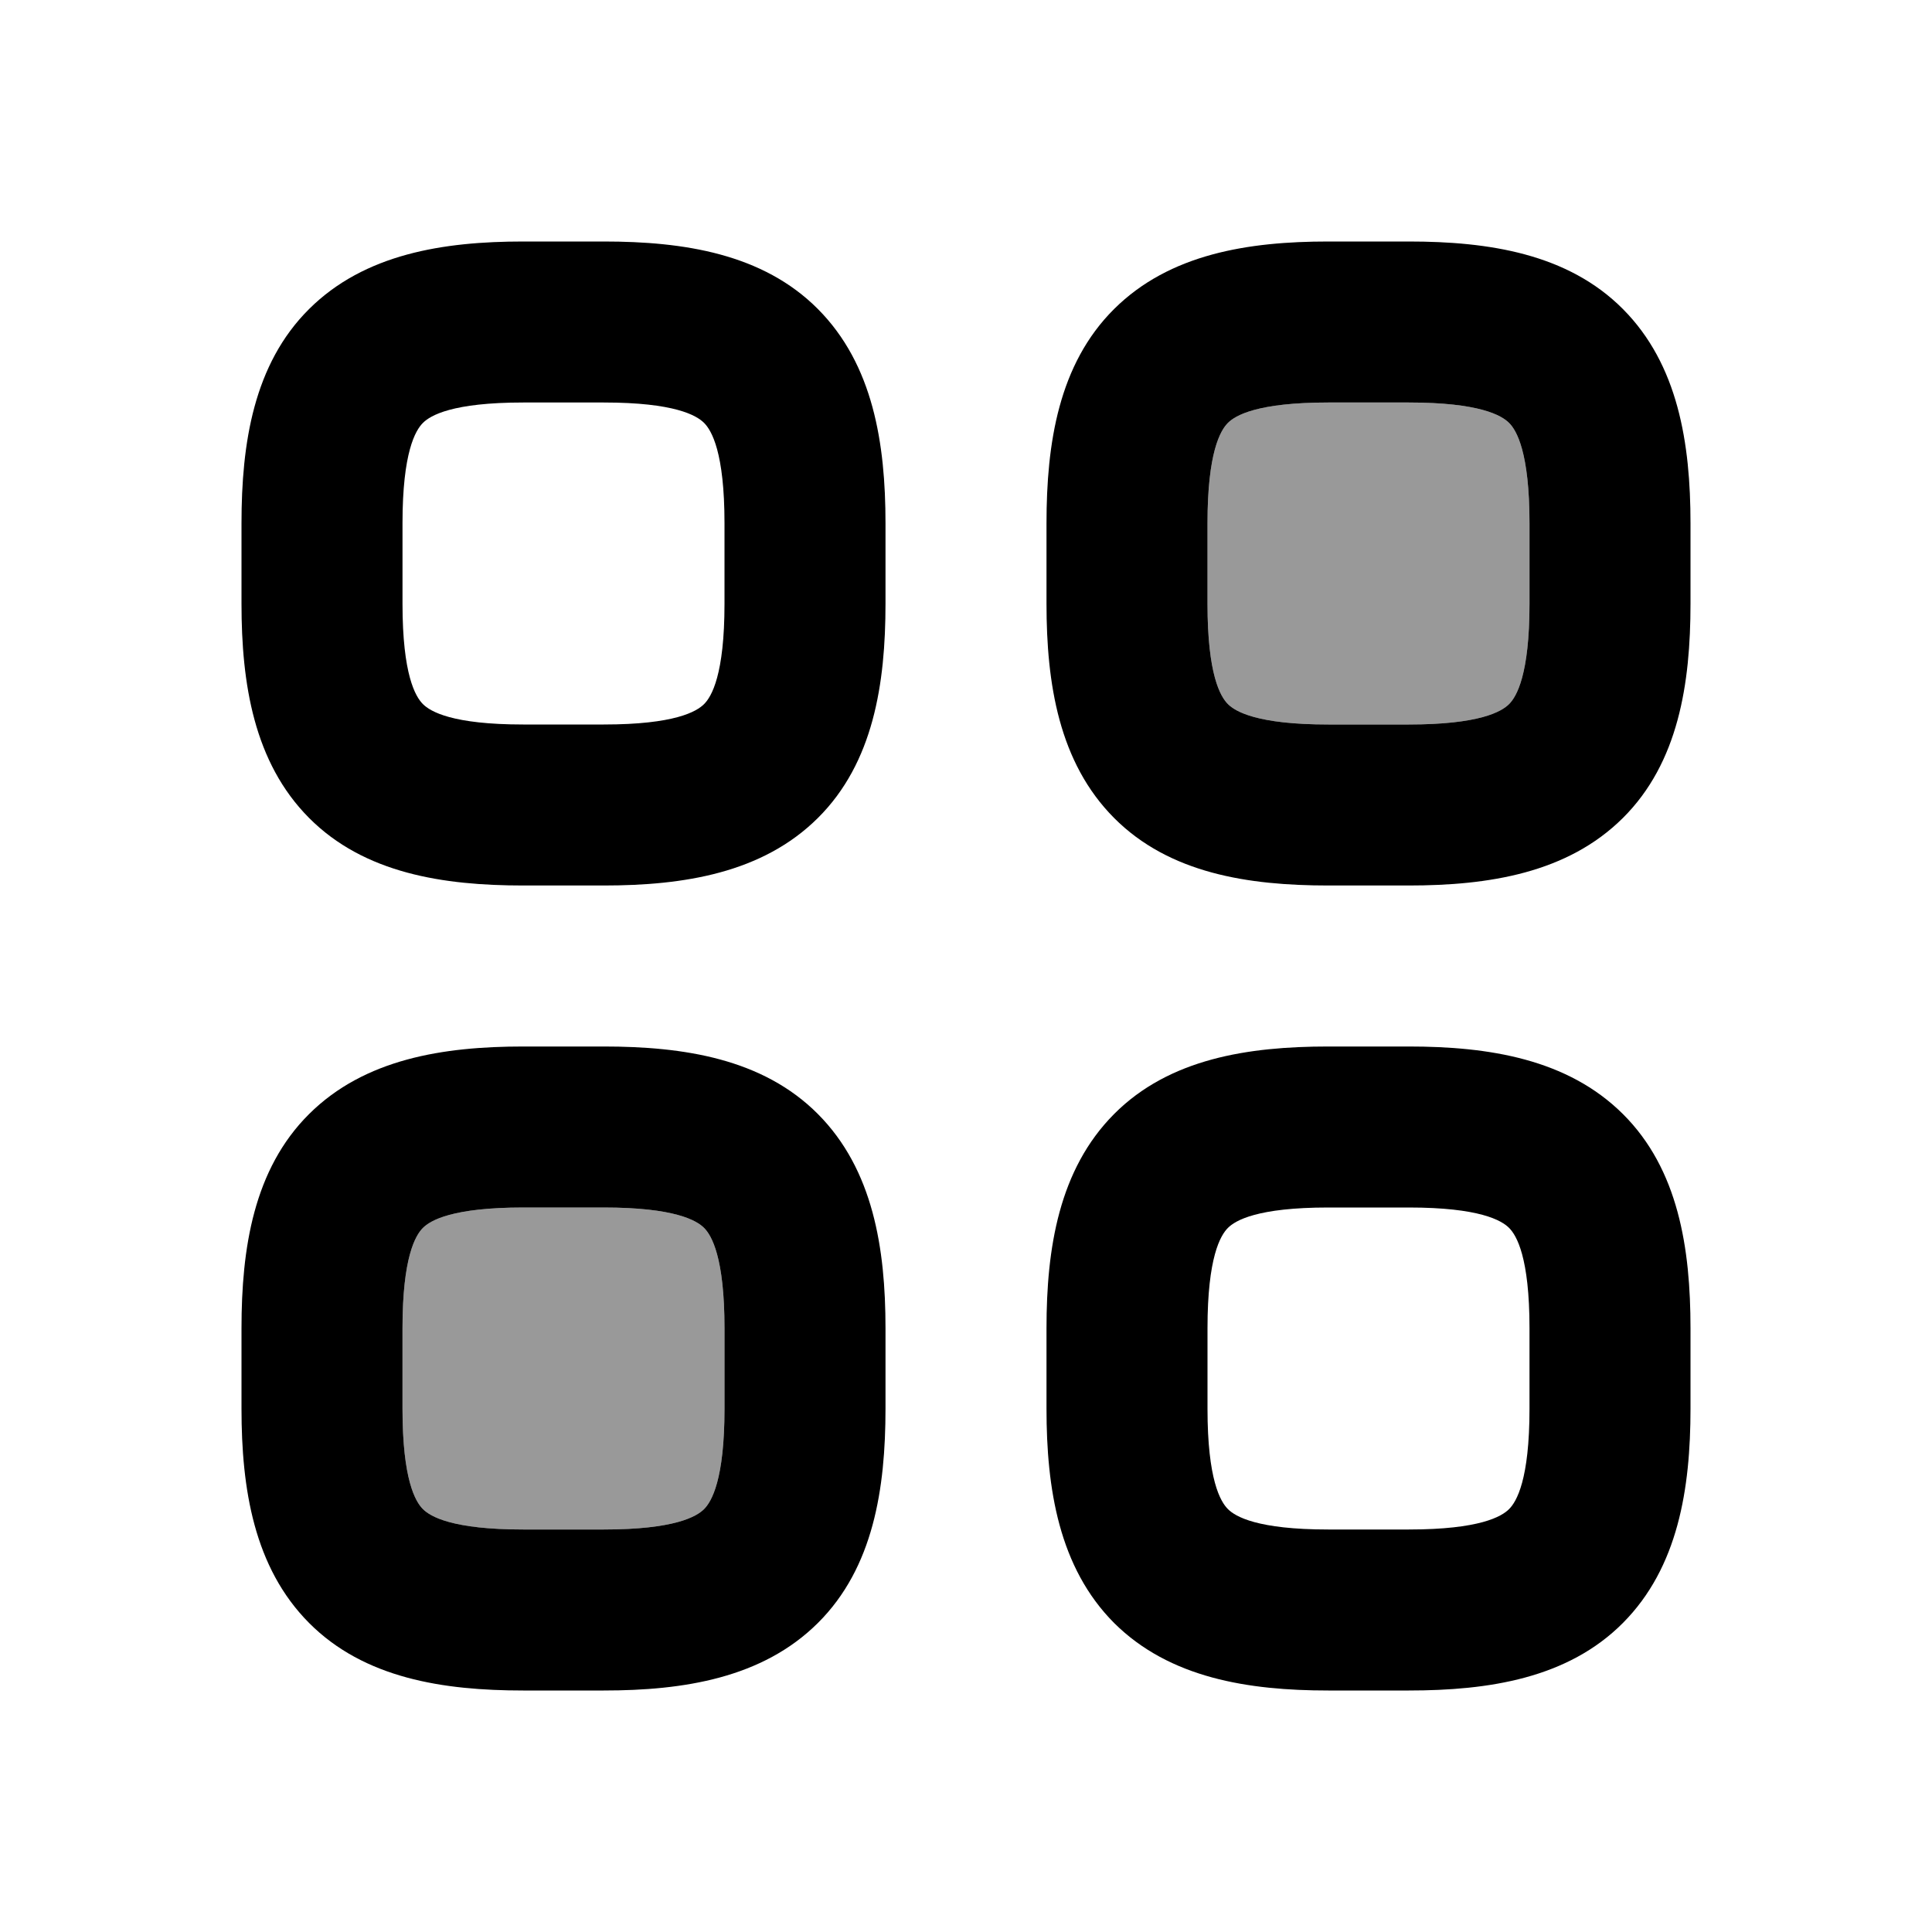
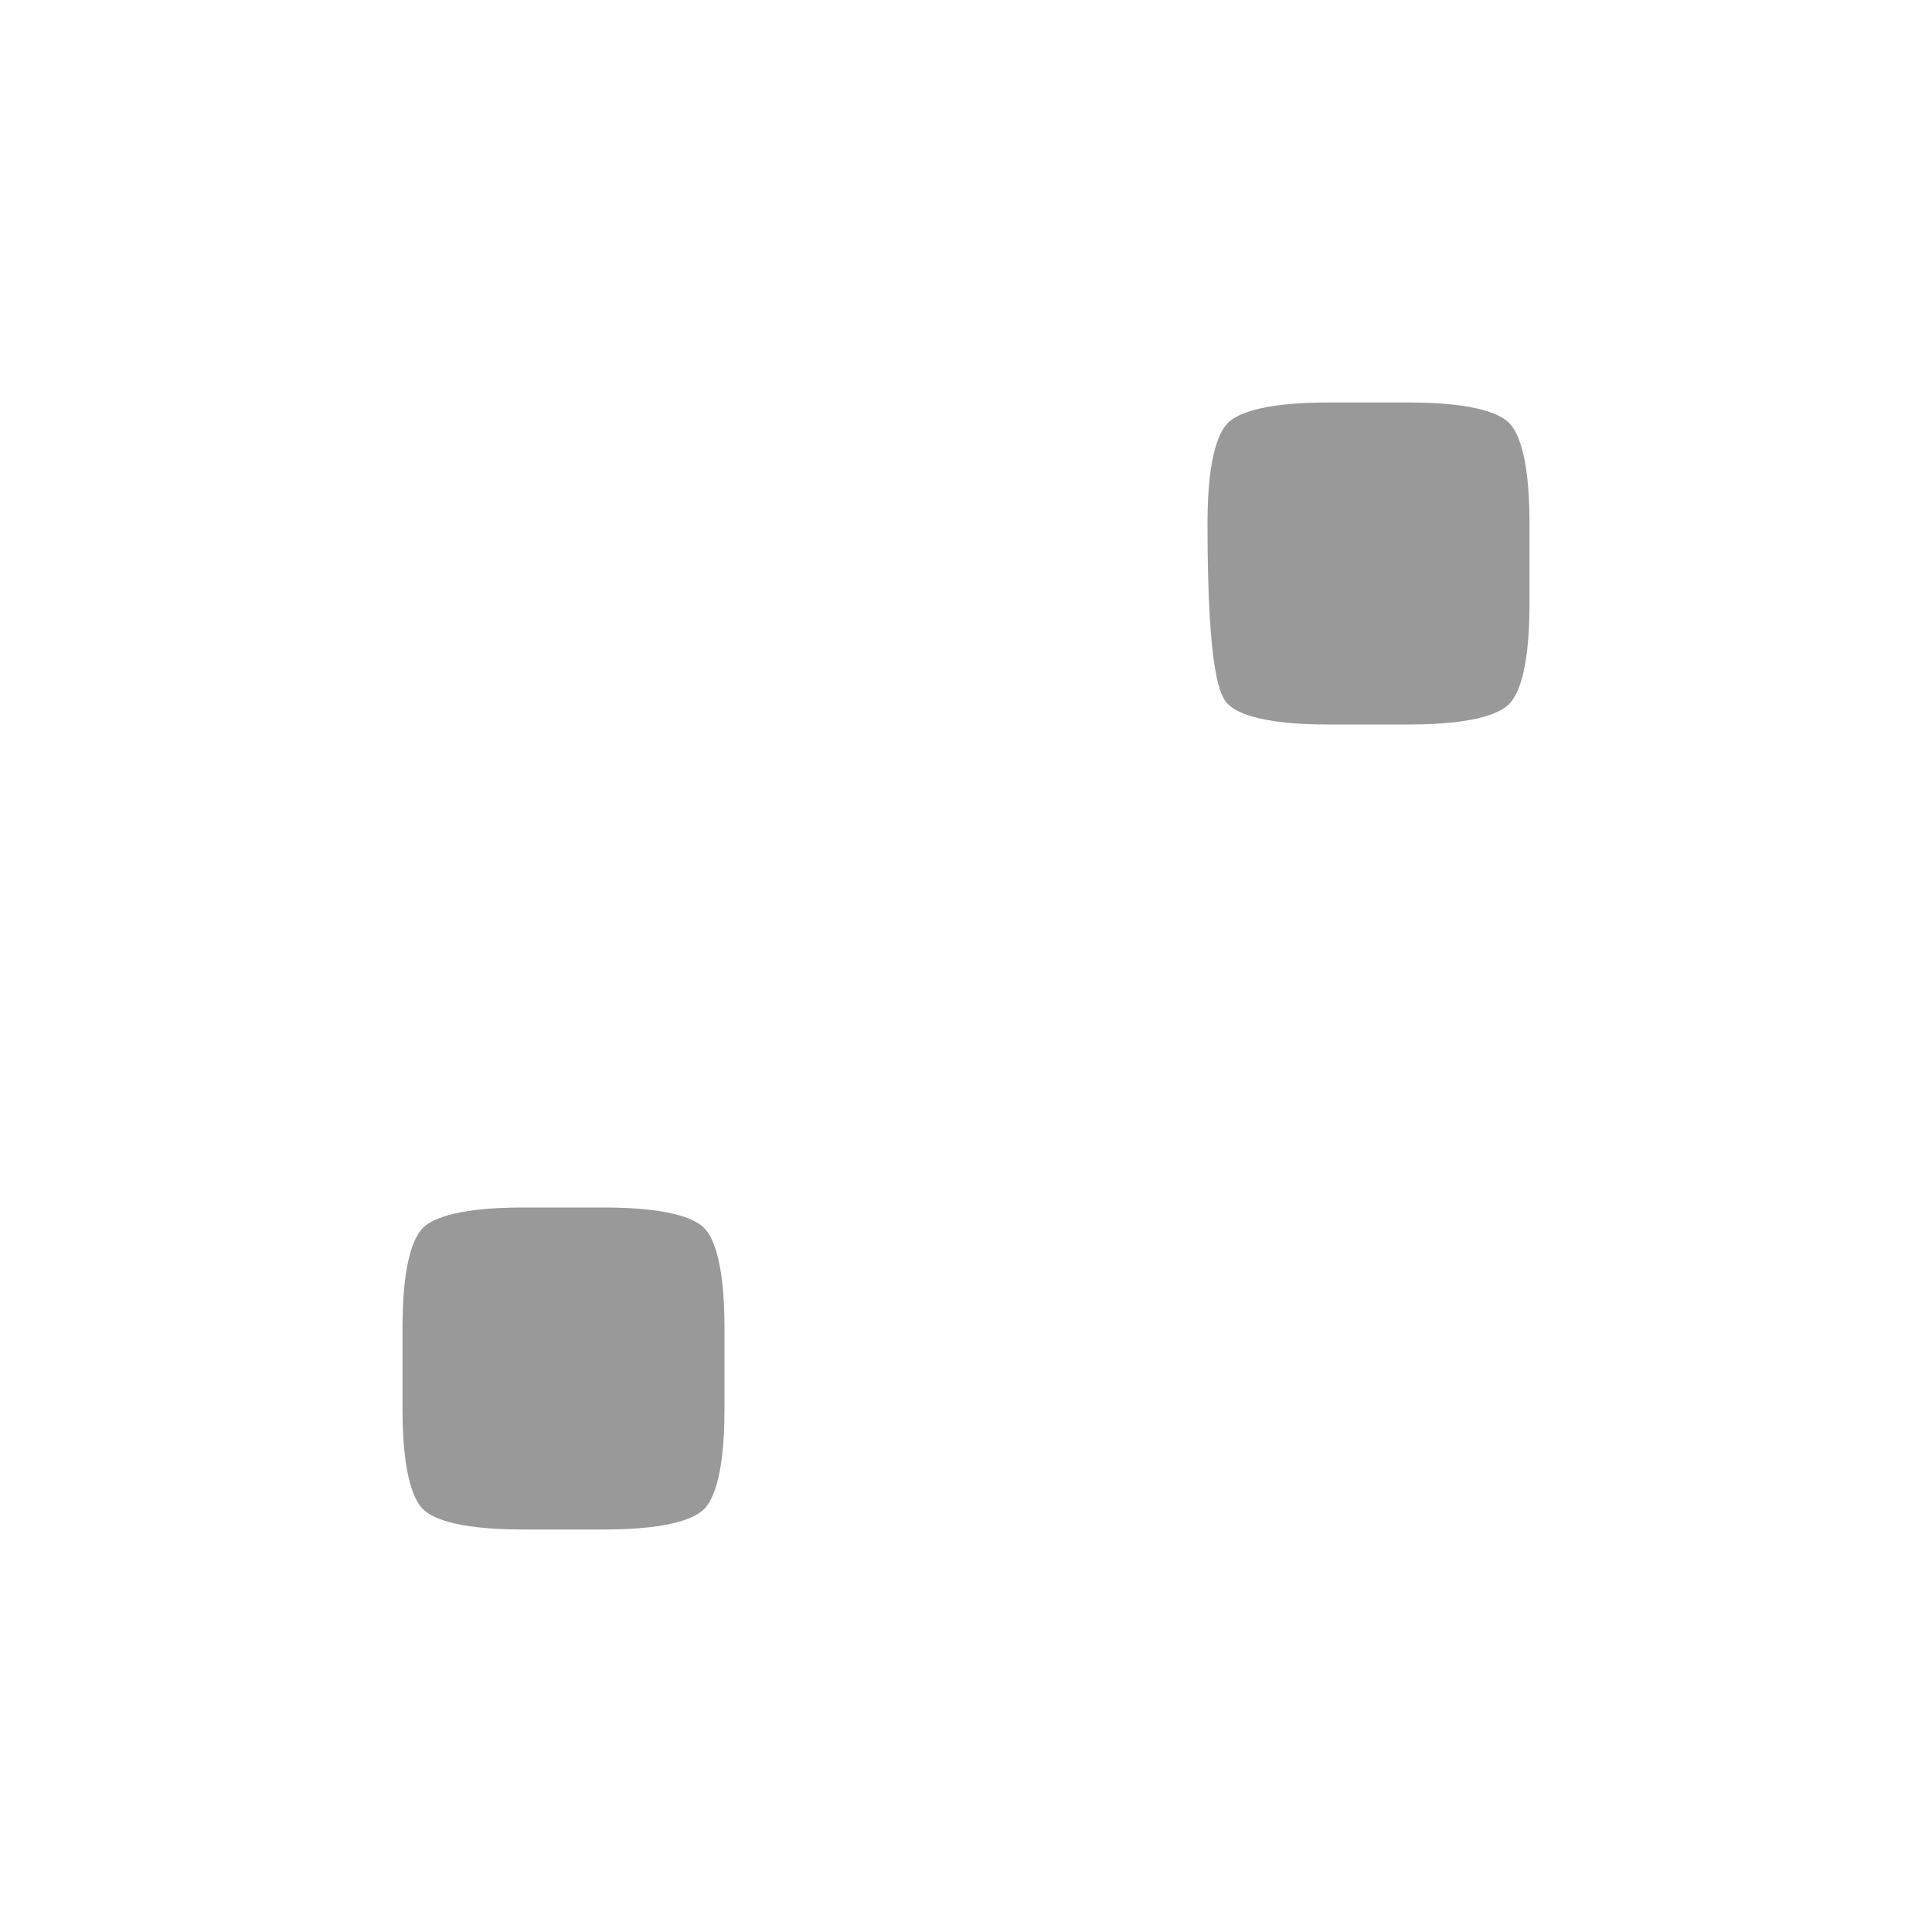
<svg xmlns="http://www.w3.org/2000/svg" viewBox="0 0 672 672">
-   <path opacity=".4" fill="currentColor" d="M140 462L140 490C140 514.7 144.5 522.3 147.1 524.9C149.7 527.5 157.3 532 182 532L210 532C234.7 532 242.3 527.5 244.9 524.9C247.5 522.3 252 514.7 252 490L252 462C252 437.3 247.5 429.7 244.9 427.1C242.3 424.5 234.7 420 210 420L182 420C157.3 420 149.7 424.5 147.1 427.1C144.5 429.7 140 437.3 140 462zM420 182L420 210C420 234.7 424.5 242.3 427.1 244.9C429.7 247.5 437.3 252 462 252L490 252C514.7 252 522.3 247.5 524.9 244.9C527.5 242.3 532 234.7 532 210L532 182C532 157.3 527.5 149.7 524.9 147.1C522.3 144.5 514.7 140 490 140L462 140C437.3 140 429.7 144.5 427.1 147.1C424.5 149.7 420 157.3 420 182z" />
-   <path fill="currentColor" d="M84 210C84 237.8 88.3 265.2 107.5 284.5C126.7 303.8 154.2 308 182 308L210 308C237.8 308 265.2 303.7 284.5 284.5C303.8 265.3 308 237.8 308 210L308 182C308 154.2 303.7 126.8 284.5 107.5C265.3 88.2 237.8 84 210 84L182 84C154.2 84 126.8 88.3 107.5 107.5C88.2 126.7 84 154.2 84 182L84 210zM182 252C157.3 252 149.7 247.5 147.1 244.9C144.5 242.3 140 234.7 140 210L140 182C140 157.3 144.5 149.7 147.1 147.1C149.7 144.5 157.3 140 182 140L210 140C234.7 140 242.3 144.5 244.9 147.1C247.5 149.7 252 157.3 252 182L252 210C252 234.7 247.5 242.3 244.9 244.9C242.3 247.5 234.7 252 210 252L182 252zM84 490C84 517.8 88.3 545.2 107.5 564.5C126.7 583.8 154.2 588 182 588L210 588C237.8 588 265.2 583.7 284.5 564.5C303.8 545.3 308 517.8 308 490L308 462C308 434.2 303.7 406.8 284.5 387.5C265.3 368.2 237.8 364 210 364L182 364C154.2 364 126.8 368.3 107.5 387.5C88.2 406.7 84 434.2 84 462L84 490zM182 532C157.3 532 149.7 527.5 147.1 524.9C144.5 522.3 140 514.7 140 490L140 462C140 437.3 144.5 429.7 147.1 427.1C149.7 424.5 157.3 420 182 420L210 420C234.7 420 242.3 424.5 244.9 427.1C247.5 429.7 252 437.3 252 462L252 490C252 514.7 247.5 522.3 244.9 524.9C242.3 527.5 234.7 532 210 532L182 532zM387.5 564.5C368.3 545.2 364 517.8 364 490L364 462C364 434.2 368.3 406.8 387.5 387.5C406.7 368.2 434.2 364 462 364L490 364C517.8 364 545.2 368.3 564.5 387.5C583.8 406.7 588 434.2 588 462L588 490C588 517.8 583.7 545.2 564.5 564.5C545.3 583.8 517.8 588 490 588L462 588C434.2 588 406.8 583.7 387.5 564.5zM427.1 524.9C429.7 527.5 437.3 532 462 532L490 532C514.7 532 522.3 527.5 524.9 524.9C527.5 522.3 532 514.7 532 490L532 462C532 437.3 527.5 429.7 524.9 427.1C522.3 424.5 514.7 420 490 420L462 420C437.3 420 429.7 424.5 427.1 427.1C424.5 429.7 420 437.3 420 462L420 490C420 514.7 424.5 522.3 427.1 524.9zM364 210C364 237.8 368.3 265.2 387.5 284.5C406.7 303.8 434.2 308 462 308L490 308C517.8 308 545.2 303.7 564.5 284.5C583.8 265.3 588 237.8 588 210L588 182C588 154.2 583.7 126.8 564.5 107.5C545.3 88.2 517.8 84 490 84L462 84C434.2 84 406.8 88.3 387.5 107.5C368.2 126.7 364 154.2 364 182L364 210zM462 252C437.3 252 429.7 247.5 427.1 244.9C424.5 242.3 420 234.7 420 210L420 182C420 157.3 424.5 149.7 427.1 147.1C429.7 144.5 437.3 140 462 140L490 140C514.7 140 522.3 144.5 524.9 147.1C527.5 149.7 532 157.3 532 182L532 210C532 234.7 527.5 242.3 524.9 244.9C522.3 247.5 514.7 252 490 252L462 252z" />
+   <path opacity=".4" fill="currentColor" d="M140 462L140 490C140 514.7 144.5 522.3 147.1 524.9C149.7 527.5 157.3 532 182 532L210 532C234.7 532 242.3 527.5 244.9 524.9C247.5 522.3 252 514.7 252 490L252 462C252 437.3 247.5 429.7 244.9 427.1C242.3 424.5 234.7 420 210 420L182 420C157.3 420 149.7 424.5 147.1 427.1C144.5 429.7 140 437.3 140 462zM420 182C420 234.7 424.5 242.3 427.1 244.9C429.7 247.5 437.3 252 462 252L490 252C514.7 252 522.3 247.5 524.9 244.9C527.5 242.3 532 234.7 532 210L532 182C532 157.3 527.5 149.7 524.9 147.1C522.3 144.5 514.7 140 490 140L462 140C437.3 140 429.7 144.5 427.1 147.1C424.5 149.7 420 157.3 420 182z" />
</svg>